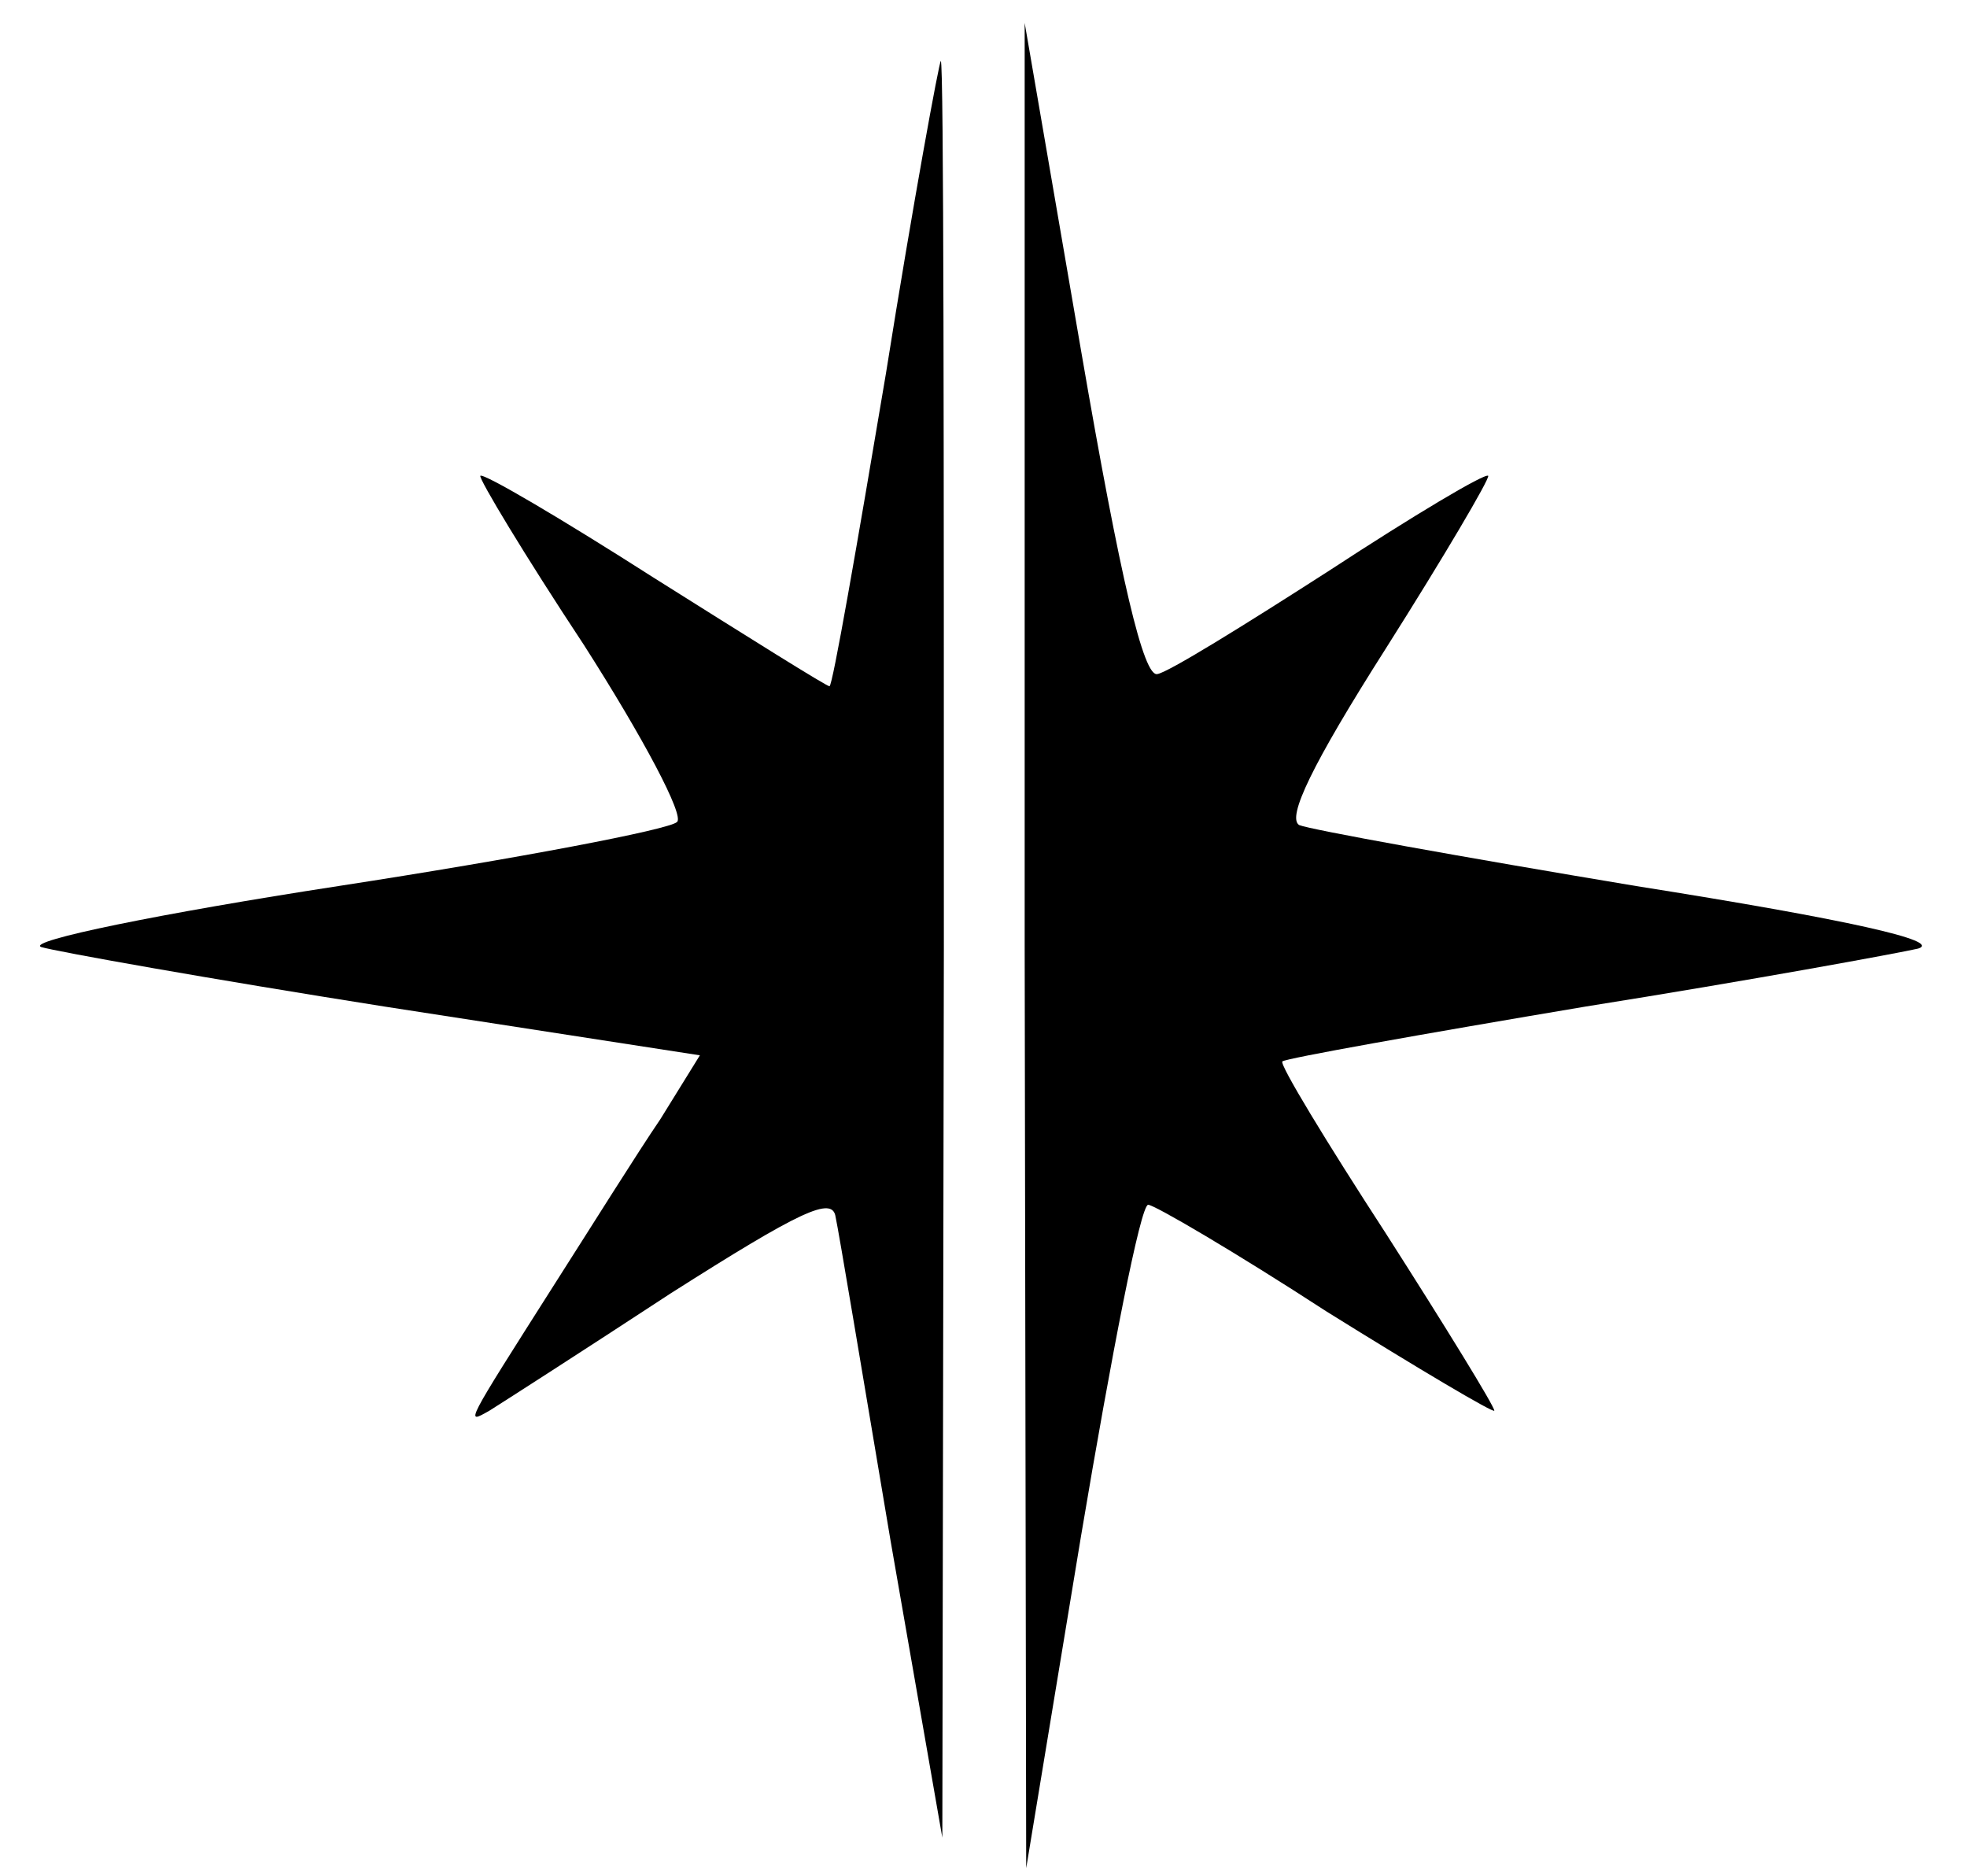
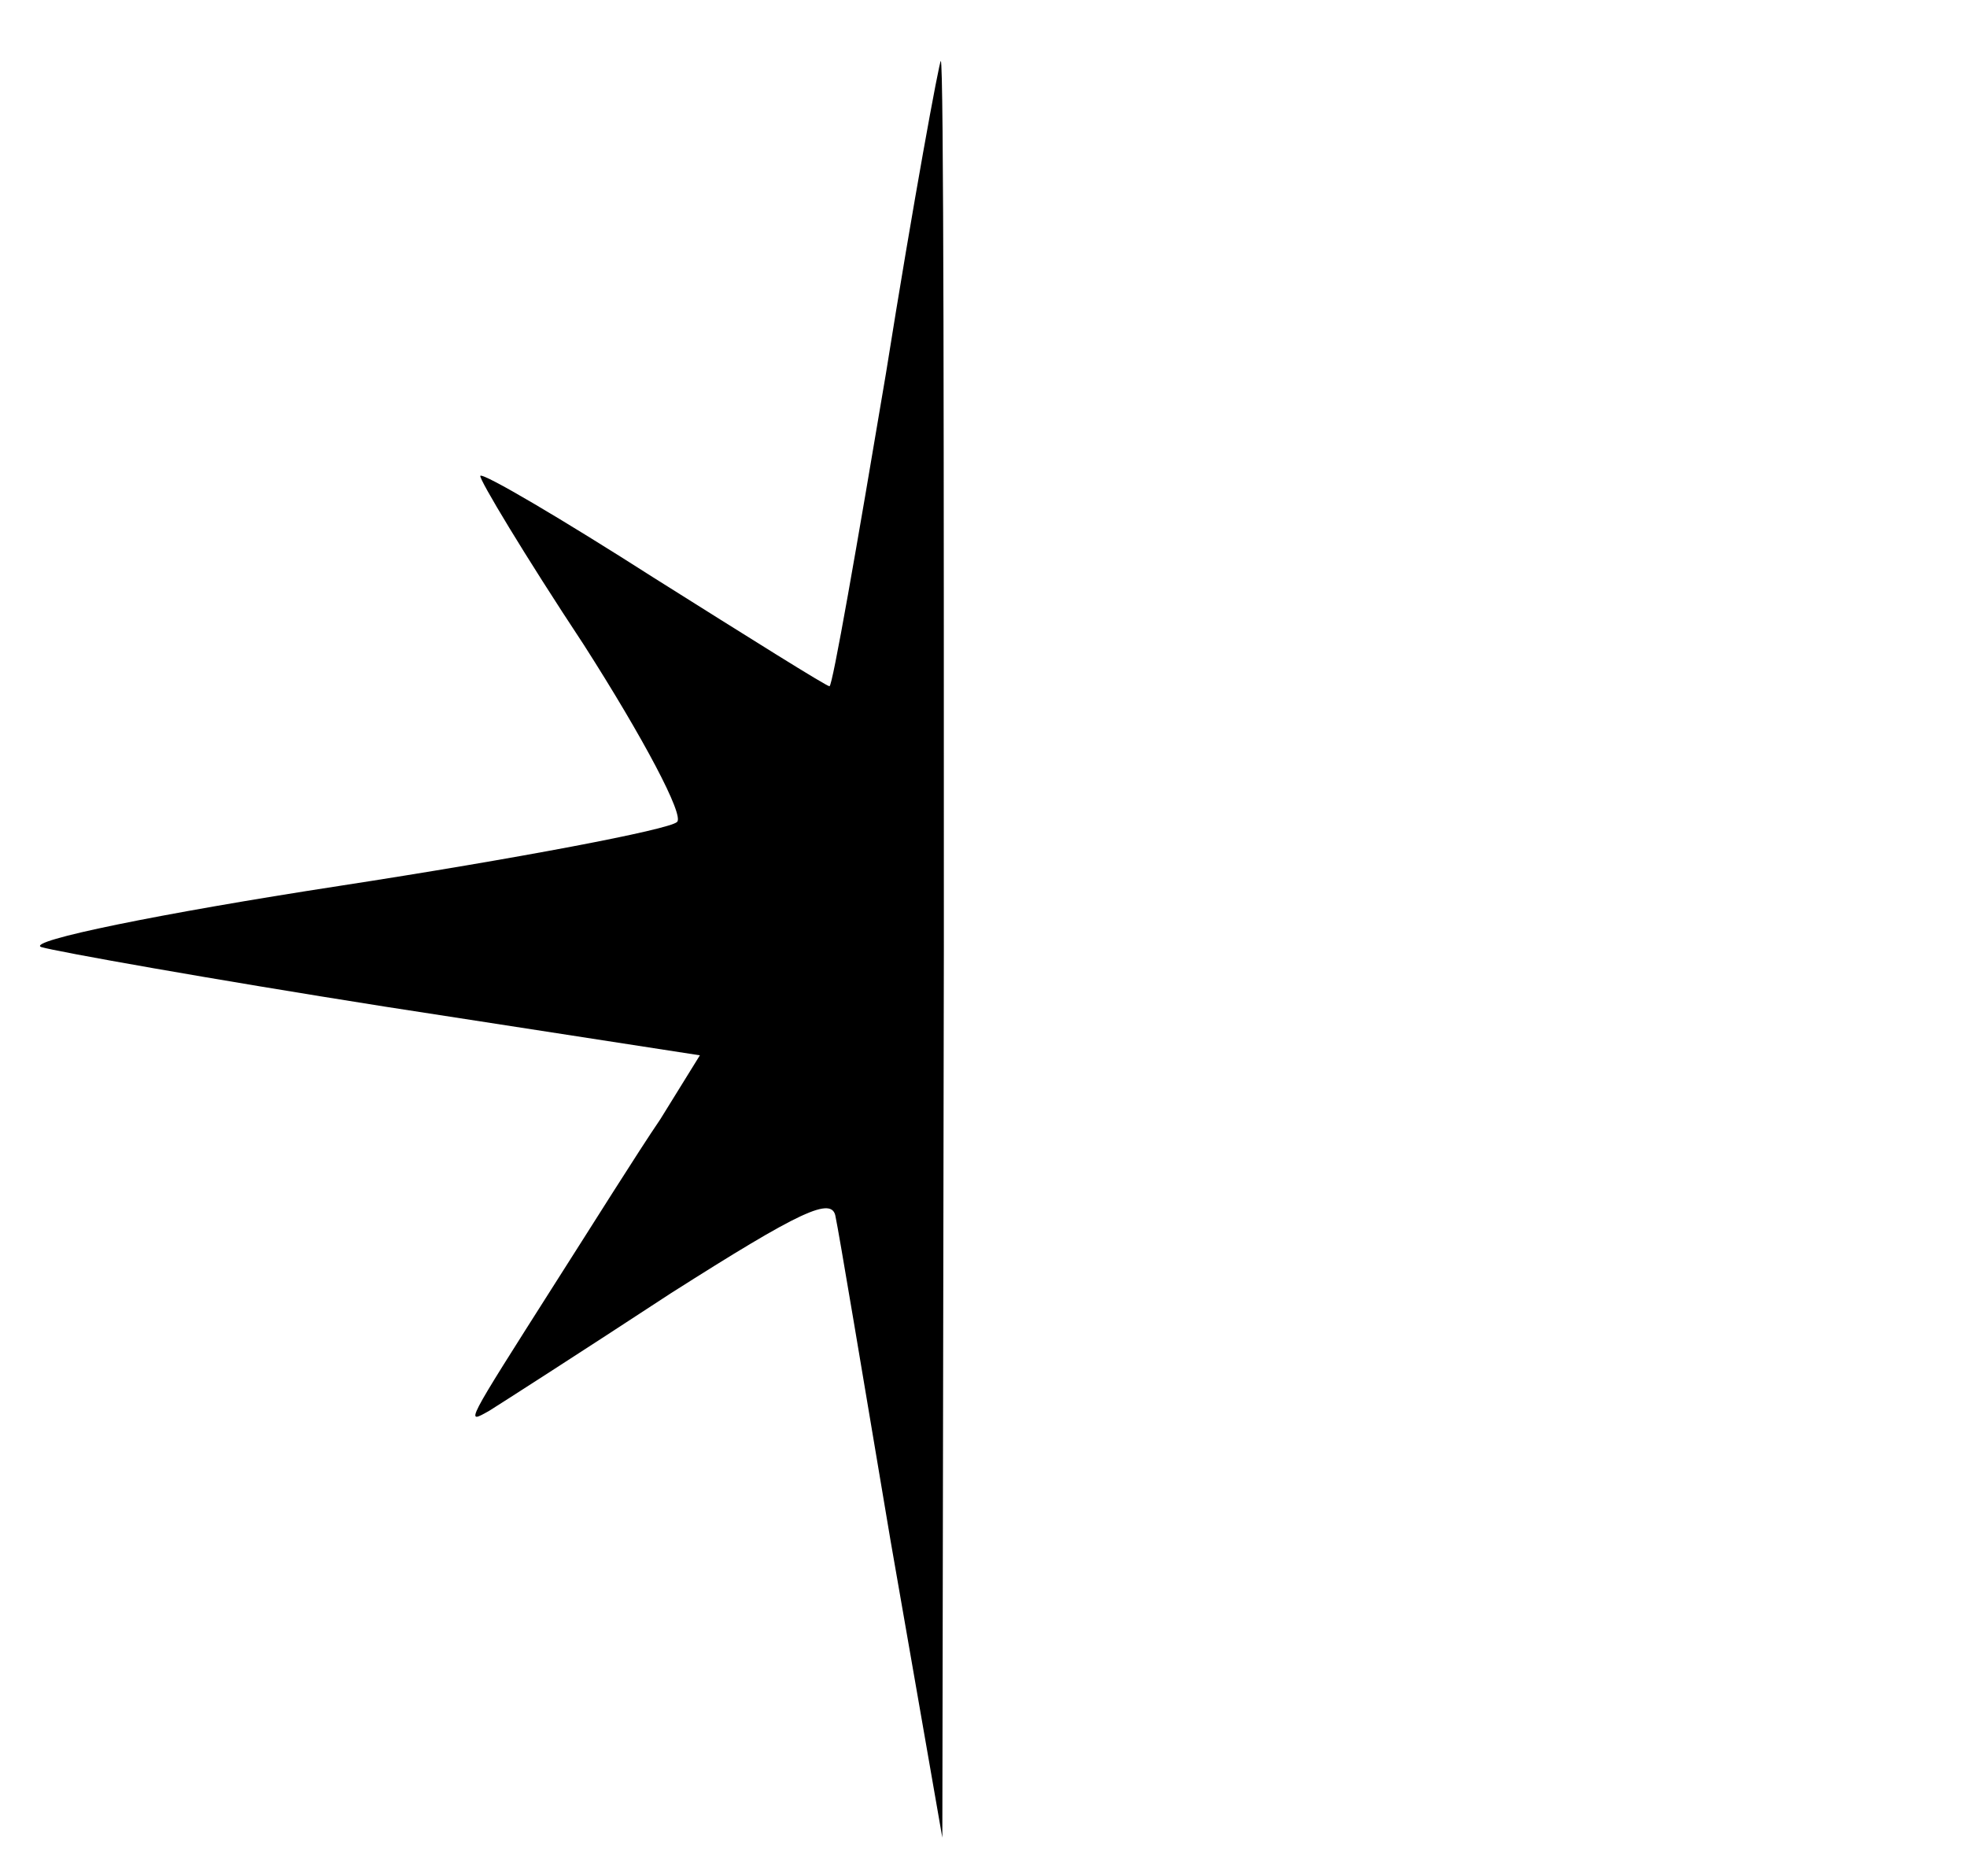
<svg xmlns="http://www.w3.org/2000/svg" version="1.0" width="129pt" height="123pt" viewBox="0 0 129 123" preserveAspectRatio="xMidYMid meet">
  <g transform="translate(0,123) scale(0.1,-0.1)" fill="#000000" stroke="none">
-     <path d="M672 610 l1 -605 36 218 c20 119 39 217 44 217 4 0 57 -31 117 -70 61 -38 110 -67 110 -65 0 3 -32 55 -71 116 -39 60 -70 111 -68 113 2 2 92 18 199 36 107 17 205 35 218 38 16 5 -46 19 -185 41 -114 19 -214 37 -221 40 -8 5 8 39 57 116 38 60 68 111 67 113 -2 2 -49 -26 -104 -62 -56 -36 -106 -67 -113 -68 -9 -2 -24 61 -50 212 l-37 215 0 -605z" />
    <path d="M581 985 c-19 -113 -35 -205 -37 -205 -2 0 -53 32 -115 71 -61 39 -112 69 -114 67 -1 -2 29 -52 68 -111 39 -61 66 -112 61 -116 -5 -5 -105 -24 -222 -42 -117 -18 -205 -36 -195 -40 10 -3 111 -21 225 -39 l207 -32 -26 -42 c-15 -22 -45 -70 -68 -106 -61 -96 -60 -94 -44 -85 8 5 61 39 119 77 85 54 106 64 108 50 2 -9 18 -105 36 -212 l34 -195 1 583 c0 320 0 582 -2 582 -1 0 -18 -92 -36 -205z" />
  </g>
</svg>